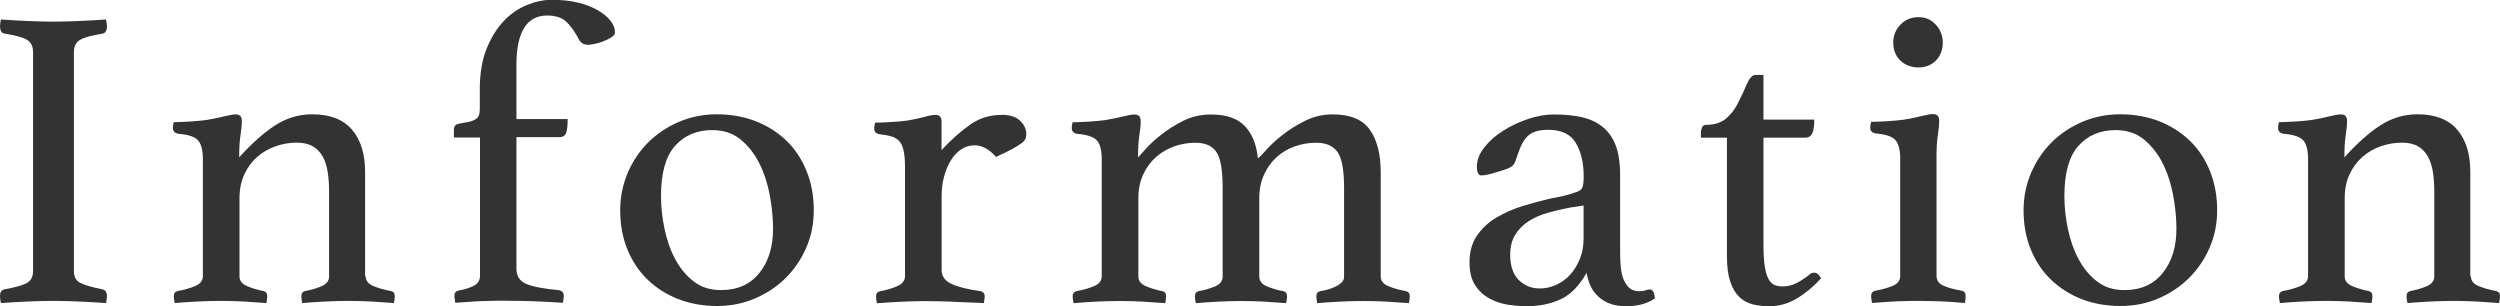
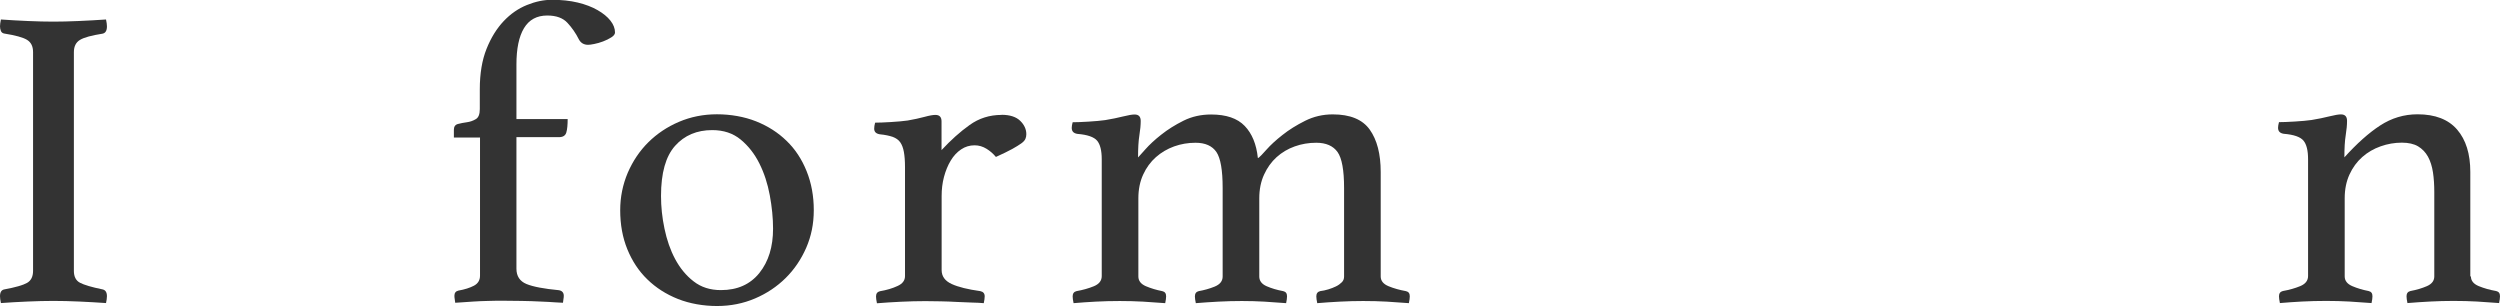
<svg xmlns="http://www.w3.org/2000/svg" id="_レイヤー_2" data-name="レイヤー 2" viewBox="0 0 245 30">
  <defs>
    <style>
      .cls-1 {
        fill: #333;
        stroke-width: 0px;
      }
    </style>
  </defs>
  <g id="_レイヤー_1-2" data-name="レイヤー 1">
    <g>
      <path class="cls-1" d="M7.24,26.55c0,.56.2.95.6,1.16.4.21,1.13.43,2.21.65.28.06.43.28.43.67,0,.17-.03.39-.09.67-.88-.06-1.76-.11-2.64-.15-.88-.04-1.72-.06-2.51-.06s-1.61.02-2.53.06c-.92.04-1.79.09-2.62.15-.06-.28-.09-.51-.09-.67,0-.39.14-.62.43-.67,1.08-.2,1.82-.41,2.21-.63.4-.22.6-.62.6-1.18V5.1c0-.56-.2-.96-.6-1.2-.4-.24-1.14-.44-2.21-.61-.17-.03-.28-.11-.34-.25-.06-.14-.09-.3-.09-.46s.03-.39.09-.67c.85.06,1.74.11,2.66.15.92.04,1.75.06,2.49.06s1.52-.02,2.45-.06c.92-.04,1.82-.09,2.7-.15.06.28.09.51.09.67,0,.42-.14.66-.43.72-1.08.17-1.82.37-2.21.61-.4.24-.6.64-.6,1.2v21.45Z" />
-       <path class="cls-1" d="M35.84,27.09c0,.42.26.74.77.95.51.21,1.08.37,1.7.48.26.06.38.22.38.51,0,.17-.03.39-.09.67-.74-.06-1.46-.11-2.17-.15-.71-.04-1.48-.06-2.3-.06-.77,0-1.53.02-2.28.06-.75.04-1.5.09-2.23.15-.06-.28-.09-.51-.09-.67,0-.28.13-.45.38-.51.6-.11,1.13-.27,1.62-.48.48-.21.72-.53.72-.95v-8.26c0-.7-.04-1.35-.13-1.94-.09-.59-.25-1.1-.49-1.54-.24-.43-.56-.77-.97-1.01-.41-.24-.94-.36-1.59-.36-.71,0-1.4.12-2.08.36-.68.24-1.28.59-1.8,1.05-.52.46-.94,1.03-1.25,1.71-.31.67-.47,1.45-.47,2.32v7.67c0,.42.25.74.74.95.5.21,1.03.37,1.6.48.26.06.38.22.38.51,0,.17-.03.39-.09.67-.74-.06-1.46-.11-2.18-.15-.71-.04-1.47-.06-2.27-.06s-1.62.02-2.36.06c-.74.04-1.46.09-2.17.15-.06-.28-.09-.51-.09-.67,0-.28.13-.45.38-.51.62-.11,1.19-.27,1.7-.48s.77-.54.77-.99v-11.46c0-.84-.15-1.45-.45-1.81-.3-.36-.94-.59-1.94-.67-.37-.06-.55-.25-.55-.59,0-.14.03-.32.09-.55.37,0,.89-.02,1.55-.06.67-.04,1.21-.09,1.64-.15.66-.11,1.25-.23,1.76-.36.52-.13.89-.19,1.12-.19.4,0,.6.21.6.63,0,.39-.04.86-.13,1.41s-.13,1.27-.13,2.17c1.22-1.35,2.38-2.39,3.5-3.12,1.12-.73,2.34-1.1,3.67-1.1,1.72,0,3.02.5,3.88,1.5.86,1,1.29,2.38,1.29,4.15v10.24Z" />
      <path class="cls-1" d="M47.03,13.48h-2.55v-.76c0-.31.13-.5.4-.57.27-.07.56-.13.87-.17.31-.04.6-.14.87-.3.27-.15.4-.48.4-.99v-1.94c0-1.54.22-2.86.66-3.96.44-1.1,1-2,1.68-2.72s1.44-1.24,2.28-1.58c.84-.34,1.65-.51,2.45-.51.94,0,1.78.09,2.53.27s1.4.43,1.94.74c.54.31.96.65,1.26,1.03.3.38.45.77.45,1.16,0,.17-.12.33-.36.48-.24.15-.51.29-.81.4-.3.11-.59.2-.87.25-.28.06-.48.08-.6.08-.4,0-.7-.17-.89-.51-.31-.62-.69-1.17-1.13-1.64-.44-.48-1.1-.72-1.98-.72-1.02,0-1.78.41-2.28,1.24-.5.83-.74,2.02-.74,3.56v5.35h5.02c0,.56-.04,1-.13,1.31-.09.31-.33.46-.72.46h-4.17v12.89c0,.73.33,1.23.98,1.5.65.27,1.72.47,3.19.61.31.06.47.24.47.55,0,.08-.01.21-.04.38-.03.17-.04.27-.04.3-.09,0-.33-.01-.74-.04-.41-.03-.9-.06-1.47-.08-.57-.03-1.18-.05-1.83-.06-.65-.01-1.26-.02-1.83-.02-.48,0-.97,0-1.47.02-.5.01-.97.03-1.43.06-.45.03-.84.06-1.17.08-.33.03-.53.04-.62.04,0-.03-.01-.13-.04-.3-.03-.17-.04-.3-.04-.38,0-.28.13-.45.38-.51.62-.11,1.13-.27,1.53-.48.4-.21.6-.54.6-.99v-13.57Z" />
      <path class="cls-1" d="M60.78,20.6c0-1.29.25-2.51.74-3.67.5-1.15,1.17-2.15,2.02-2.99.85-.84,1.85-1.51,3-2s2.39-.74,3.72-.74,2.67.23,3.83.69c1.16.46,2.16,1.1,3,1.92.84.81,1.49,1.8,1.96,2.97.47,1.17.7,2.44.7,3.81s-.25,2.55-.74,3.69c-.5,1.14-1.17,2.13-2.02,2.97-.85.84-1.85,1.51-3,2-1.15.49-2.39.74-3.72.74s-2.67-.23-3.83-.69c-1.16-.46-2.16-1.1-3-1.92-.84-.81-1.49-1.8-1.96-2.95-.47-1.15-.7-2.43-.7-3.83ZM64.78,19.21c0,1.04.11,2.11.34,3.2.23,1.1.57,2.09,1.04,2.97.47.88,1.07,1.62,1.81,2.19.74.58,1.63.86,2.68.86,1.62,0,2.87-.56,3.77-1.68s1.34-2.57,1.34-4.34c0-1.04-.11-2.13-.32-3.27-.21-1.14-.55-2.18-1.02-3.12-.47-.94-1.08-1.72-1.83-2.34-.75-.62-1.68-.93-2.79-.93-1.5,0-2.72.51-3.64,1.54-.92,1.03-1.38,2.66-1.38,4.91Z" />
      <path class="cls-1" d="M98.15,11.25c.82,0,1.43.2,1.83.59.4.39.6.83.6,1.31,0,.17-.03.32-.09.46-.06.14-.19.29-.4.44-.21.15-.51.34-.89.55-.38.21-.92.47-1.6.78-.26-.31-.56-.58-.92-.8-.36-.22-.74-.34-1.17-.34-.48,0-.92.13-1.32.4-.4.27-.74.63-1.02,1.1-.28.46-.5,1-.66,1.6-.16.6-.23,1.23-.23,1.87v7.25c0,.62.33,1.07.98,1.37.65.3,1.59.53,2.81.7.28.06.43.22.43.51,0,.17-.03.39-.09.67-.31-.03-.7-.05-1.17-.06s-.96-.03-1.47-.06-1.04-.05-1.58-.06c-.54-.01-1.04-.02-1.5-.02-.78,0-1.58.02-2.4.06-.83.04-1.61.09-2.35.15-.06-.28-.09-.51-.09-.67,0-.28.13-.45.38-.51.65-.11,1.23-.28,1.72-.51.5-.22.74-.55.74-.97v-10.7c0-.59-.04-1.08-.11-1.47-.07-.39-.19-.71-.36-.95-.17-.24-.42-.41-.74-.53-.33-.11-.74-.2-1.26-.25-.37-.06-.55-.24-.55-.55,0-.17.03-.36.09-.59.37,0,.89-.02,1.55-.06.67-.04,1.21-.09,1.64-.15.63-.11,1.18-.23,1.66-.36.47-.13.83-.19,1.06-.19.4,0,.6.21.6.63v2.82c.91-.98,1.82-1.8,2.75-2.46.92-.66,1.96-.99,3.13-.99Z" />
      <path class="cls-1" d="M123.35,15.46c.11-.08.37-.35.77-.8.4-.45.92-.93,1.56-1.43.64-.51,1.38-.97,2.22-1.39.84-.42,1.74-.63,2.71-.63,1.71,0,2.92.5,3.63,1.5.71,1,1.07,2.38,1.07,4.15v10.24c0,.42.26.74.77.95s1.08.37,1.7.48c.26.06.38.22.38.51,0,.17-.03.39-.09.67-.74-.06-1.46-.11-2.17-.15-.71-.04-1.48-.06-2.32-.06-.75,0-1.51.02-2.27.06-.77.04-1.51.09-2.22.15-.06-.28-.09-.51-.09-.67,0-.28.13-.45.38-.51.26-.03.52-.09.79-.17s.52-.18.75-.29.42-.25.57-.4c.16-.15.23-.34.23-.57v-8.68c0-1.74-.21-2.91-.64-3.52-.43-.6-1.12-.91-2.09-.91-.74,0-1.44.12-2.11.36-.67.24-1.26.59-1.77,1.05s-.92,1.03-1.23,1.71c-.31.67-.47,1.45-.47,2.32v7.67c0,.42.24.74.72.95s1.02.37,1.62.48c.26.06.38.22.38.51,0,.17-.03.39-.09.67-.74-.06-1.45-.11-2.15-.15-.7-.04-1.43-.06-2.19-.06s-1.53.02-2.28.06c-.75.04-1.5.09-2.23.15-.06-.28-.09-.51-.09-.67,0-.28.13-.45.38-.51.51-.09,1.03-.23,1.55-.44.52-.21.79-.54.79-.99v-8.68c0-1.74-.2-2.91-.61-3.52-.41-.6-1.09-.91-2.05-.91-.73,0-1.43.12-2.1.36-.66.24-1.26.59-1.78,1.05-.52.46-.94,1.03-1.25,1.71-.31.67-.47,1.45-.47,2.32v7.67c0,.42.25.74.74.95.5.21,1.03.37,1.6.48.26.06.38.22.38.51,0,.17-.03.39-.09.67-.74-.06-1.46-.11-2.18-.15-.71-.04-1.47-.06-2.27-.06s-1.62.02-2.36.06c-.74.04-1.46.09-2.17.15-.06-.28-.09-.51-.09-.67,0-.28.13-.45.38-.51.62-.11,1.19-.27,1.7-.48s.77-.54.77-.99v-11.46c0-.84-.15-1.45-.45-1.81-.3-.36-.94-.59-1.94-.67-.37-.06-.55-.25-.55-.59,0-.14.03-.32.09-.55.37,0,.89-.02,1.55-.06.67-.04,1.21-.09,1.64-.15.66-.11,1.25-.23,1.76-.36.52-.13.89-.19,1.12-.19.4,0,.6.21.6.63,0,.39-.04.86-.13,1.41s-.13,1.27-.13,2.17c.08-.08.32-.35.72-.8.4-.45.91-.93,1.55-1.43.64-.51,1.36-.96,2.18-1.37.82-.41,1.73-.61,2.71-.61,1.47,0,2.57.37,3.29,1.12.72.75,1.15,1.79,1.29,3.14Z" />
-       <path class="cls-1" d="M161.66,28.36c.31,0,.48.3.51.89-.74.51-1.67.76-2.81.76-.63,0-1.17-.09-1.63-.27-.46-.18-.85-.43-1.16-.74-.32-.31-.56-.66-.73-1.05-.17-.39-.29-.8-.35-1.22-.71,1.26-1.55,2.13-2.53,2.59-.98.46-2.11.69-3.38.69-.57,0-1.17-.05-1.81-.15-.64-.1-1.24-.3-1.81-.61s-1.04-.74-1.4-1.31c-.37-.56-.55-1.31-.55-2.23,0-1.04.25-1.92.74-2.63s1.13-1.31,1.92-1.77c.78-.46,1.63-.84,2.55-1.12s1.81-.52,2.66-.72c.48-.08.93-.18,1.34-.27.41-.1.77-.2,1.09-.32.4-.11.65-.27.74-.46.1-.2.15-.58.15-1.14,0-1.32-.26-2.41-.77-3.27-.51-.86-1.42-1.29-2.72-1.29-.48,0-.89.06-1.23.17-.34.11-.62.29-.85.53-.23.24-.43.56-.6.95-.17.39-.34.86-.51,1.39-.09.31-.28.53-.57.67s-.8.31-1.51.51c-.17.06-.38.11-.64.17-.26.06-.47.08-.64.08-.28,0-.43-.3-.43-.88s.24-1.24.72-1.85c.48-.62,1.1-1.17,1.85-1.64.75-.48,1.57-.86,2.45-1.16s1.72-.44,2.51-.44c.99,0,1.89.08,2.69.25.8.17,1.48.48,2.06.93s1.01,1.05,1.31,1.81.45,1.74.45,2.95v7.25c0,.98.04,1.69.11,2.13.07.44.18.78.32,1.03.2.39.42.65.66.78.24.13.49.19.74.19.31,0,.53-.03.66-.09.13-.06.26-.08.4-.08ZM155.19,20.14l-1.37.21c-.74.14-1.46.31-2.16.51-.7.2-1.32.47-1.86.82-.54.35-.98.79-1.31,1.33-.33.53-.49,1.19-.49,1.98,0,1.07.28,1.88.83,2.44.56.56,1.25.84,2.08.84.54,0,1.08-.12,1.61-.36.53-.24.98-.57,1.37-1.01.39-.43.7-.95.94-1.54.24-.59.36-1.24.36-1.94v-3.29Z" />
-       <path class="cls-1" d="M177.2,27.01c.14-.14.26-.22.36-.25.1-.03.18-.04.23-.04.26,0,.48.18.68.55-.74.82-1.53,1.47-2.38,1.98-.85.51-1.76.76-2.72.76-.57,0-1.11-.06-1.62-.19-.51-.13-.95-.37-1.32-.74-.37-.36-.66-.86-.87-1.5-.21-.63-.32-1.45-.32-2.46v-11.63h-2.55v-.46c0-.2.04-.38.11-.55.07-.17.22-.25.45-.25.77,0,1.39-.2,1.87-.59.48-.39.88-.9,1.19-1.52.34-.67.64-1.31.89-1.9.26-.59.54-.88.85-.88h.77v4.38h4.98c0,.59-.06,1.03-.19,1.33-.13.29-.36.44-.7.44h-4.09v10.45c0,.9.04,1.62.13,2.17s.21.97.38,1.26.37.48.6.57.48.13.77.13c.48,0,.93-.11,1.34-.32s.8-.46,1.17-.74Z" />
-       <path class="cls-1" d="M188.03,29.49c-.49,0-.98,0-1.48.02-.5.01-.96.03-1.39.06-.43.03-.79.06-1.11.08-.31.03-.51.04-.6.04,0-.03-.01-.13-.04-.3s-.04-.3-.04-.38c0-.28.13-.45.38-.51.74-.14,1.33-.31,1.79-.51.45-.2.68-.52.68-.97v-11.46c0-.84-.15-1.45-.45-1.81s-.94-.59-1.94-.67c-.37-.06-.55-.25-.55-.59,0-.14.03-.32.09-.55.37,0,.89-.02,1.55-.06s1.21-.09,1.64-.15c.66-.11,1.25-.23,1.76-.36.52-.13.89-.19,1.12-.19.4,0,.6.21.6.63,0,.39-.04.86-.13,1.41s-.13,1.27-.13,2.17v11.63c0,.45.22.77.66.97.44.2,1.06.37,1.85.51.23.06.34.22.34.51,0,.08,0,.21-.02.38-.01.17-.04.27-.06.3-.09,0-.28-.01-.57-.04-.3-.03-.66-.06-1.09-.08-.43-.03-.89-.05-1.39-.06-.5-.01-1-.02-1.48-.02ZM185.54,4.17c0-.67.23-1.26.7-1.75.47-.49,1.06-.74,1.77-.74s1.25.25,1.7.74c.45.49.68,1.08.68,1.75,0,.73-.23,1.32-.68,1.77-.45.45-1.02.67-1.7.67s-1.3-.22-1.77-.67c-.47-.45-.7-1.04-.7-1.77Z" />
-       <path class="cls-1" d="M198.31,20.6c0-1.29.25-2.51.74-3.67.5-1.15,1.17-2.15,2.02-2.99.85-.84,1.85-1.51,3-2,1.15-.49,2.39-.74,3.72-.74s2.67.23,3.83.69c1.16.46,2.16,1.1,3,1.92.84.81,1.49,1.8,1.96,2.97.47,1.17.7,2.44.7,3.81s-.25,2.55-.74,3.69c-.5,1.14-1.17,2.13-2.02,2.97-.85.84-1.85,1.51-3,2-1.15.49-2.39.74-3.72.74s-2.67-.23-3.83-.69-2.16-1.1-3-1.92c-.84-.81-1.49-1.8-1.96-2.95-.47-1.15-.7-2.43-.7-3.83ZM202.31,19.21c0,1.04.11,2.11.34,3.2.23,1.1.57,2.09,1.04,2.97.47.88,1.07,1.62,1.81,2.19.74.58,1.63.86,2.68.86,1.62,0,2.87-.56,3.77-1.68s1.34-2.57,1.34-4.34c0-1.04-.11-2.13-.32-3.27-.21-1.14-.55-2.18-1.02-3.12-.47-.94-1.08-1.72-1.83-2.34-.75-.62-1.68-.93-2.79-.93-1.5,0-2.72.51-3.64,1.54-.92,1.03-1.38,2.66-1.38,4.91Z" />
      <path class="cls-1" d="M242.15,27.09c0,.42.26.74.77.95.51.21,1.08.37,1.7.48.26.06.38.22.38.51,0,.17-.03.39-.09.67-.74-.06-1.46-.11-2.17-.15-.71-.04-1.48-.06-2.3-.06-.77,0-1.53.02-2.28.06-.75.04-1.5.09-2.23.15-.06-.28-.09-.51-.09-.67,0-.28.13-.45.38-.51.6-.11,1.13-.27,1.62-.48.48-.21.72-.53.72-.95v-8.26c0-.7-.04-1.35-.13-1.94-.09-.59-.25-1.1-.49-1.54-.24-.43-.57-.77-.97-1.01-.41-.24-.94-.36-1.59-.36-.71,0-1.4.12-2.08.36-.68.24-1.28.59-1.8,1.05s-.94,1.03-1.25,1.71c-.31.67-.47,1.45-.47,2.32v7.67c0,.42.25.74.74.95s1.03.37,1.6.48c.26.06.38.22.38.51,0,.17-.03.39-.09.67-.74-.06-1.46-.11-2.18-.15-.71-.04-1.47-.06-2.27-.06s-1.62.02-2.36.06c-.74.04-1.46.09-2.17.15-.06-.28-.09-.51-.09-.67,0-.28.13-.45.38-.51.62-.11,1.19-.27,1.7-.48.51-.21.77-.54.77-.99v-11.46c0-.84-.15-1.45-.45-1.81s-.94-.59-1.94-.67c-.37-.06-.55-.25-.55-.59,0-.14.03-.32.09-.55.37,0,.89-.02,1.55-.06s1.21-.09,1.64-.15c.66-.11,1.25-.23,1.76-.36.52-.13.89-.19,1.12-.19.4,0,.6.21.6.63,0,.39-.04.86-.13,1.41s-.13,1.27-.13,2.17c1.22-1.35,2.38-2.39,3.5-3.12,1.12-.73,2.34-1.1,3.67-1.1,1.72,0,3.02.5,3.88,1.5.86,1,1.29,2.38,1.29,4.15v10.24Z" />
    </g>
  </g>
</svg>